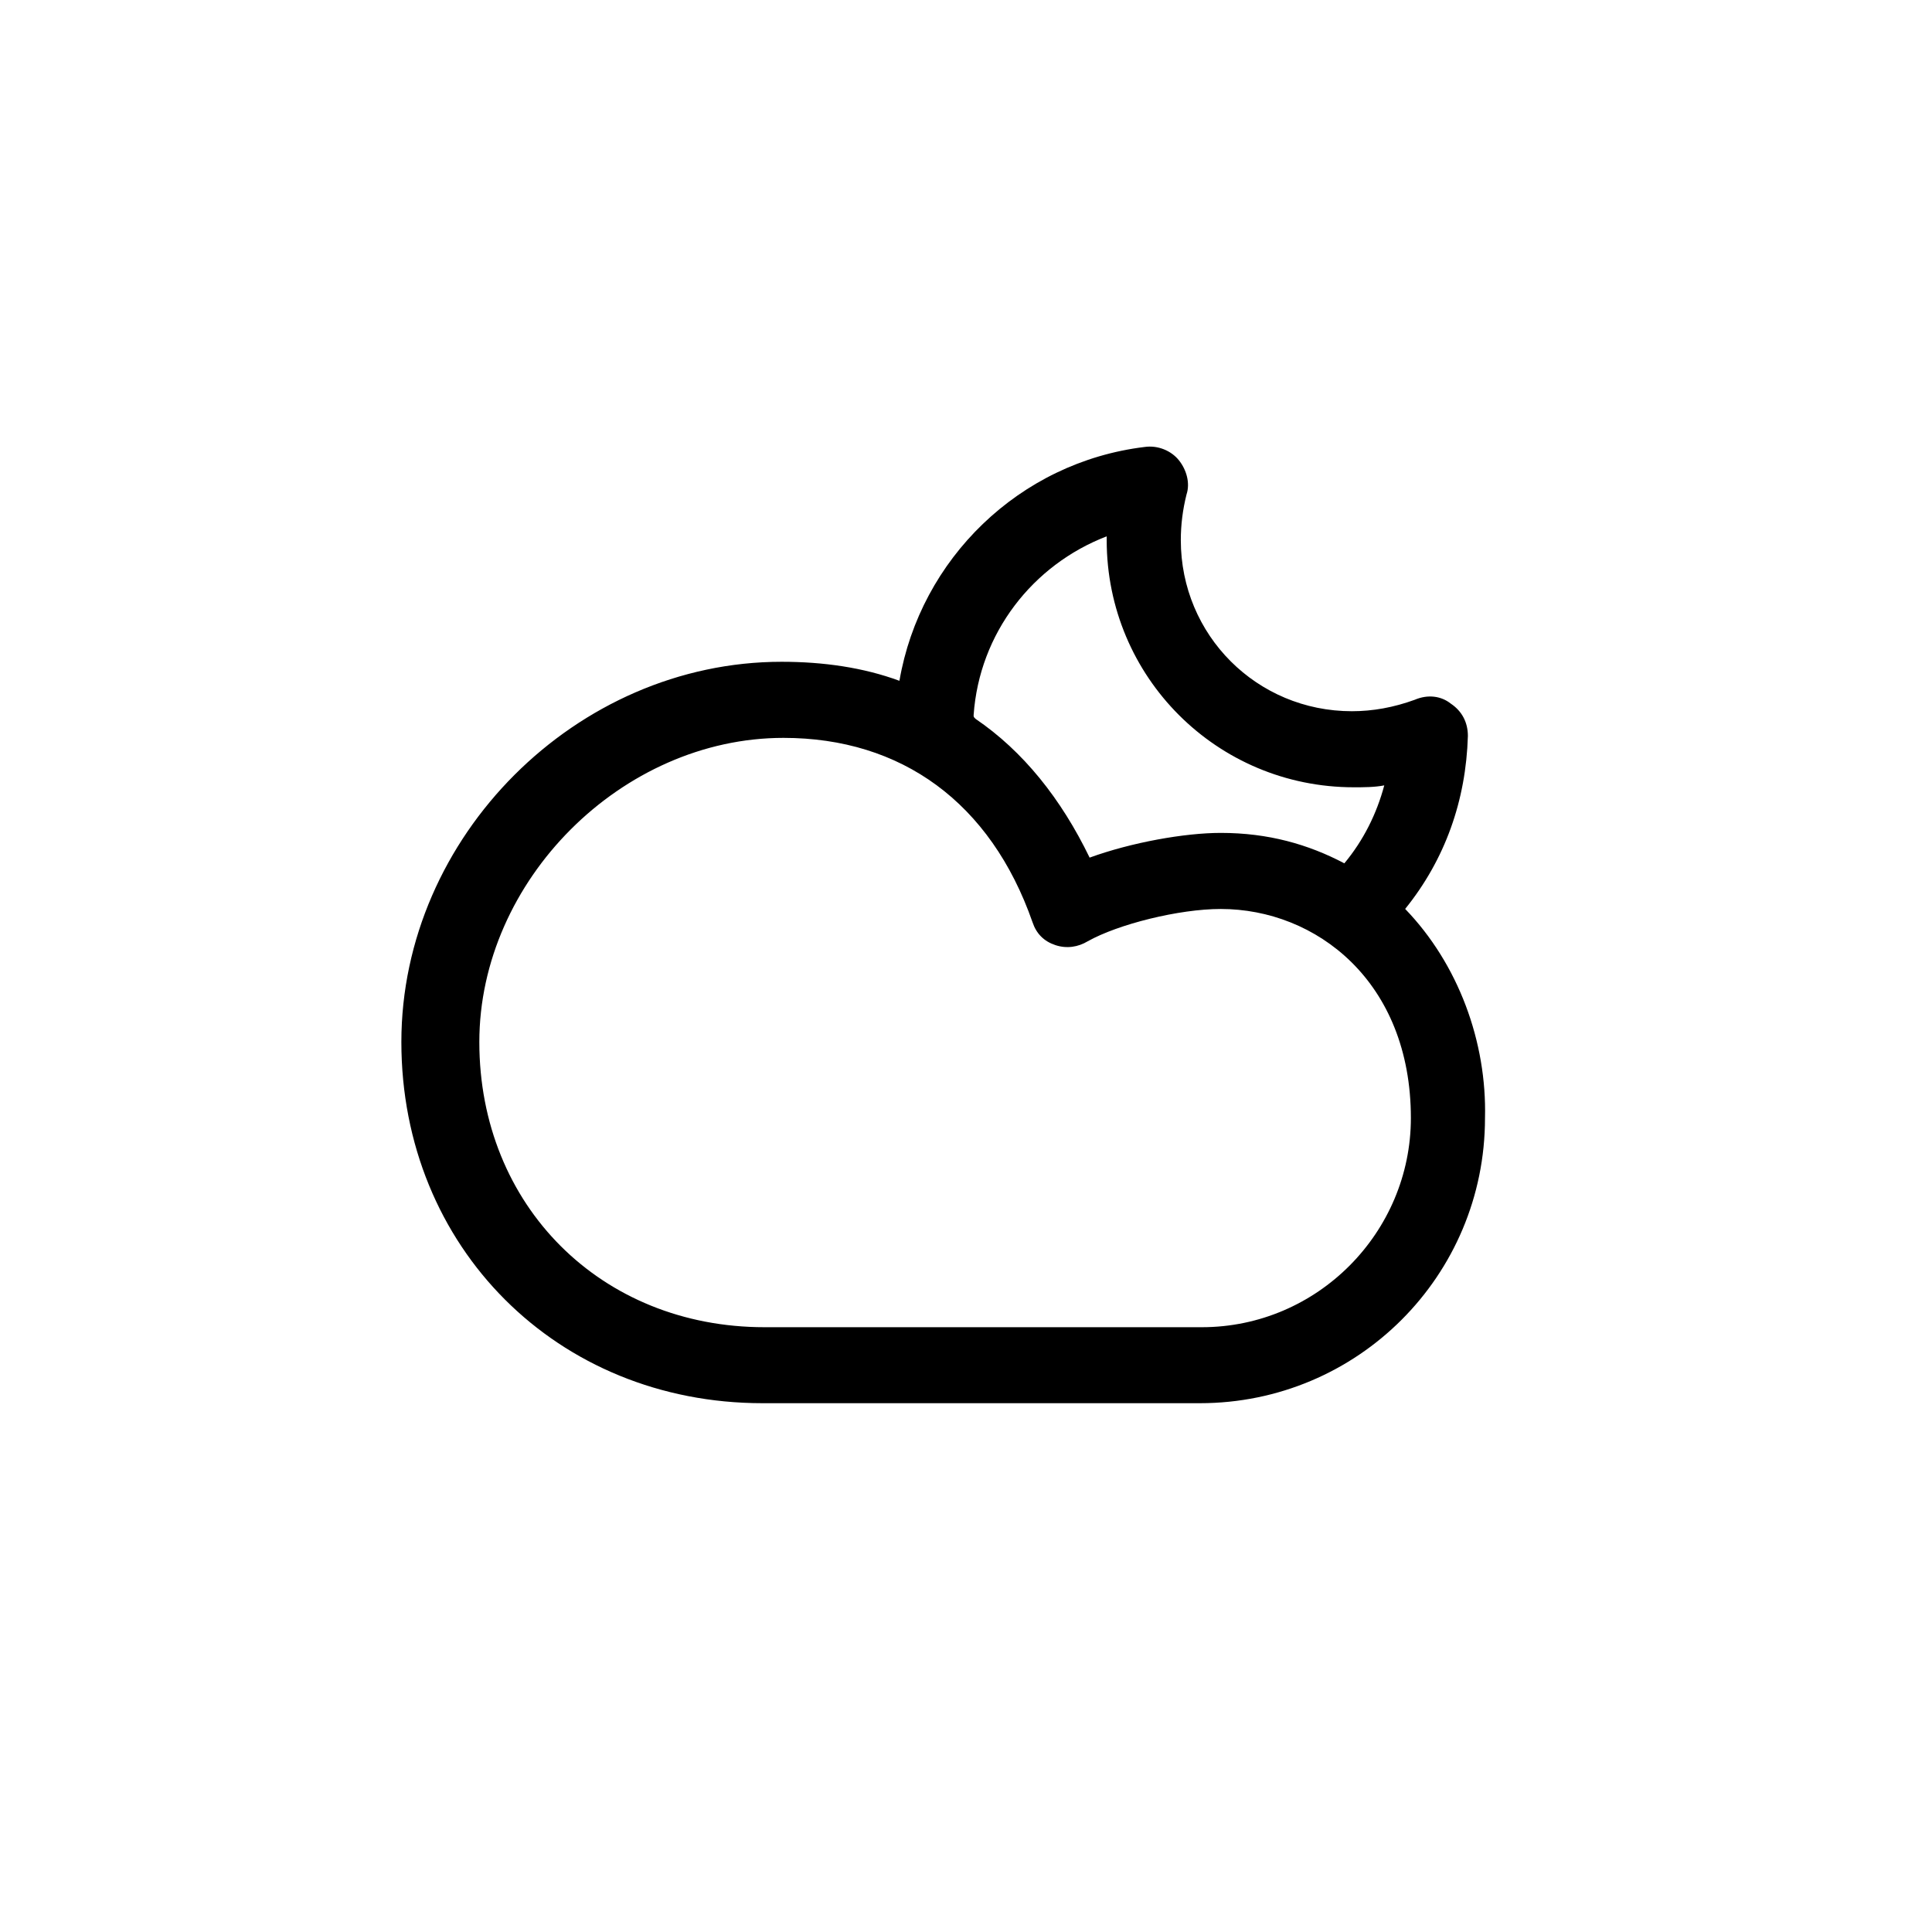
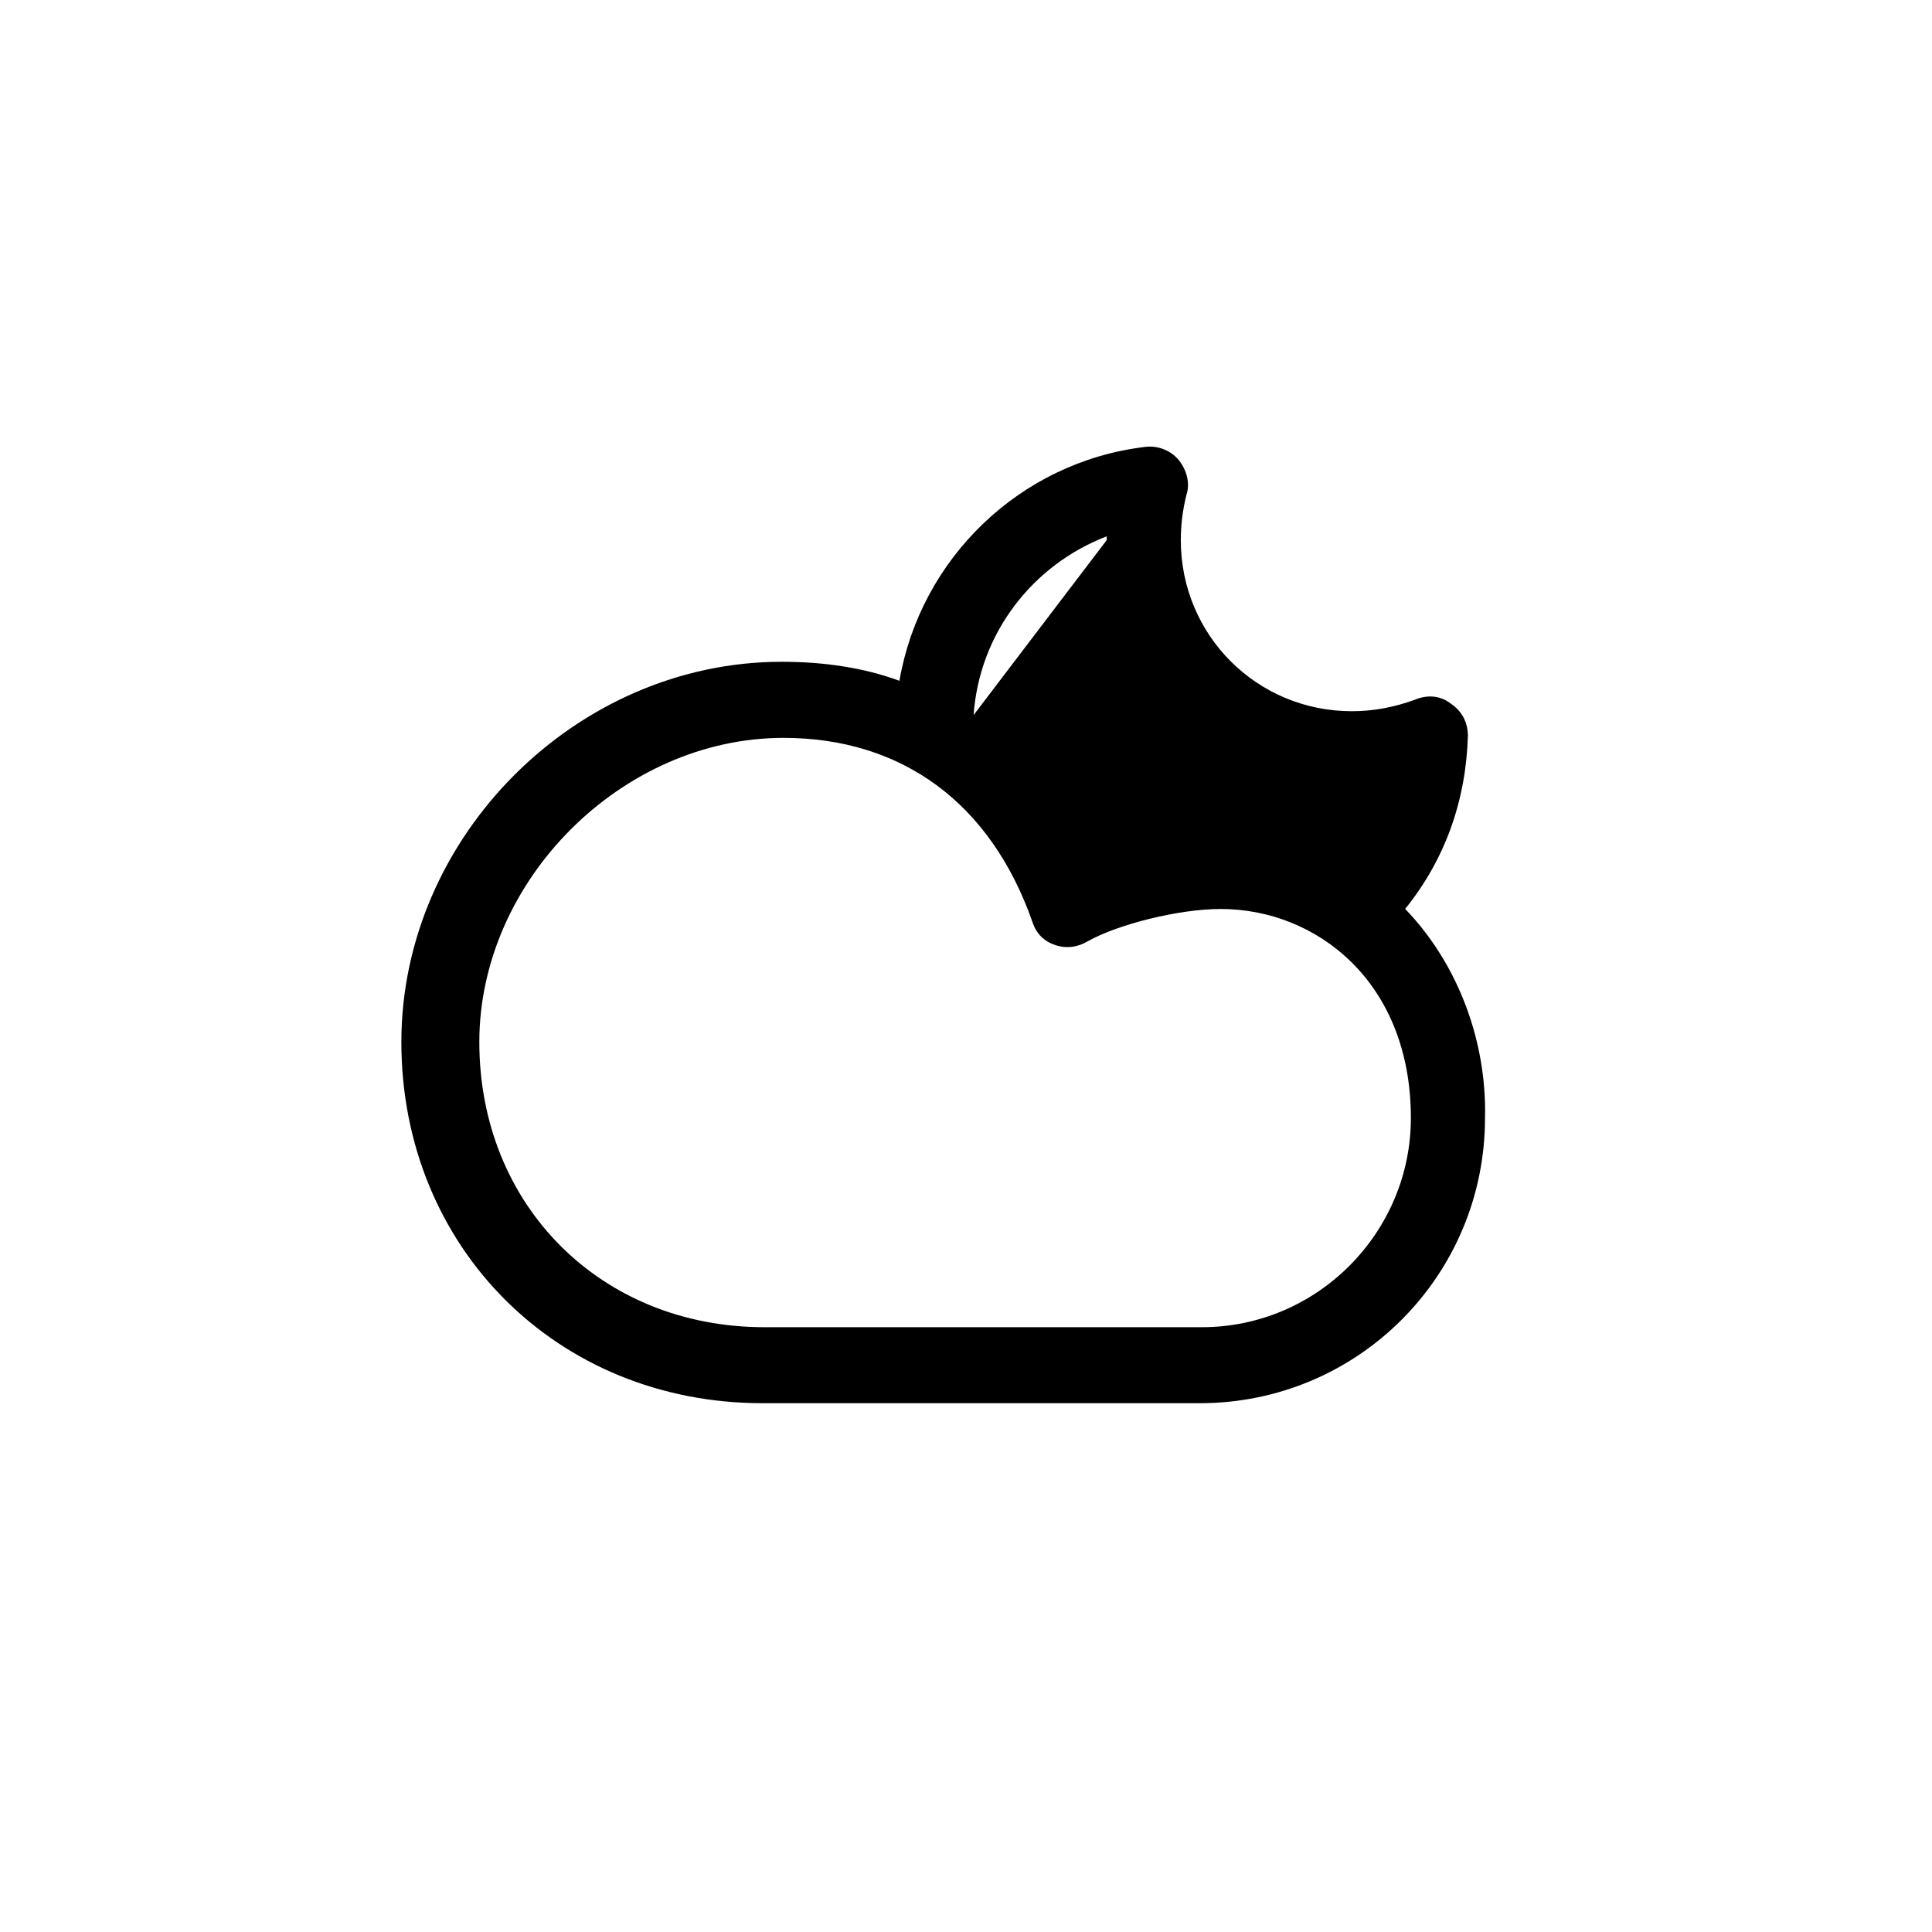
<svg xmlns="http://www.w3.org/2000/svg" fill="#000000" width="800px" height="800px" version="1.1" viewBox="144 144 512 512">
-   <path d="m516.38 384.88c10.578-13.098 16.121-28.719 16.625-45.848 0-3.527-1.512-6.551-4.535-8.566-2.519-2.016-6.047-2.519-9.574-1.008-5.543 2.016-11.082 3.023-16.625 3.023-25.191 0-45.344-20.152-45.344-45.344 0-4.031 0.504-8.062 1.512-12.09 1.008-3.023 0-6.551-2.016-9.07s-5.543-4.031-9.07-3.527c-33.25 4.031-59.449 29.727-64.992 61.969-9.574-3.527-20.152-5.039-31.234-5.039-54.41 0-100.76 46.352-100.76 100.76 0 54.41 41.312 95.723 95.723 95.723h115.88c41.816 0 75.57-33.754 75.57-75.57 0.512-20.145-7.047-40.801-21.152-55.414zm-114.36-51.387c1.512-21.664 15.617-39.801 35.266-47.359v1.008c0 36.273 29.223 65.496 65.496 65.496 2.519 0 5.543 0 8.062-0.504-2.016 7.559-5.543 14.609-10.578 20.656-9.574-5.039-20.152-8.062-32.746-8.062-9.574 0-23.68 2.519-34.762 6.551-7.559-15.617-17.633-28.215-30.23-36.777-0.508-0.504-0.508-0.504-0.508-1.008zm60.457 162.23h-115.88c-43.328 0-75.57-32.242-75.57-75.57 0-42.824 37.785-80.609 80.609-80.609 31.234 0 54.914 17.129 66 48.871 1.008 3.023 3.023 5.039 6.047 6.047 3.023 1.008 6.047 0.504 8.566-1.008 8.062-4.535 24.184-8.566 35.266-8.566 25.191 0 50.383 19.145 50.383 55.418-0.008 30.227-24.695 55.418-55.426 55.418z" />
+   <path d="m516.38 384.88c10.578-13.098 16.121-28.719 16.625-45.848 0-3.527-1.512-6.551-4.535-8.566-2.519-2.016-6.047-2.519-9.574-1.008-5.543 2.016-11.082 3.023-16.625 3.023-25.191 0-45.344-20.152-45.344-45.344 0-4.031 0.504-8.062 1.512-12.09 1.008-3.023 0-6.551-2.016-9.07s-5.543-4.031-9.07-3.527c-33.25 4.031-59.449 29.727-64.992 61.969-9.574-3.527-20.152-5.039-31.234-5.039-54.41 0-100.76 46.352-100.76 100.76 0 54.41 41.312 95.723 95.723 95.723h115.88c41.816 0 75.57-33.754 75.57-75.57 0.512-20.145-7.047-40.801-21.152-55.414zm-114.36-51.387c1.512-21.664 15.617-39.801 35.266-47.359v1.008zm60.457 162.23h-115.88c-43.328 0-75.57-32.242-75.57-75.57 0-42.824 37.785-80.609 80.609-80.609 31.234 0 54.914 17.129 66 48.871 1.008 3.023 3.023 5.039 6.047 6.047 3.023 1.008 6.047 0.504 8.566-1.008 8.062-4.535 24.184-8.566 35.266-8.566 25.191 0 50.383 19.145 50.383 55.418-0.008 30.227-24.695 55.418-55.426 55.418z" />
</svg>